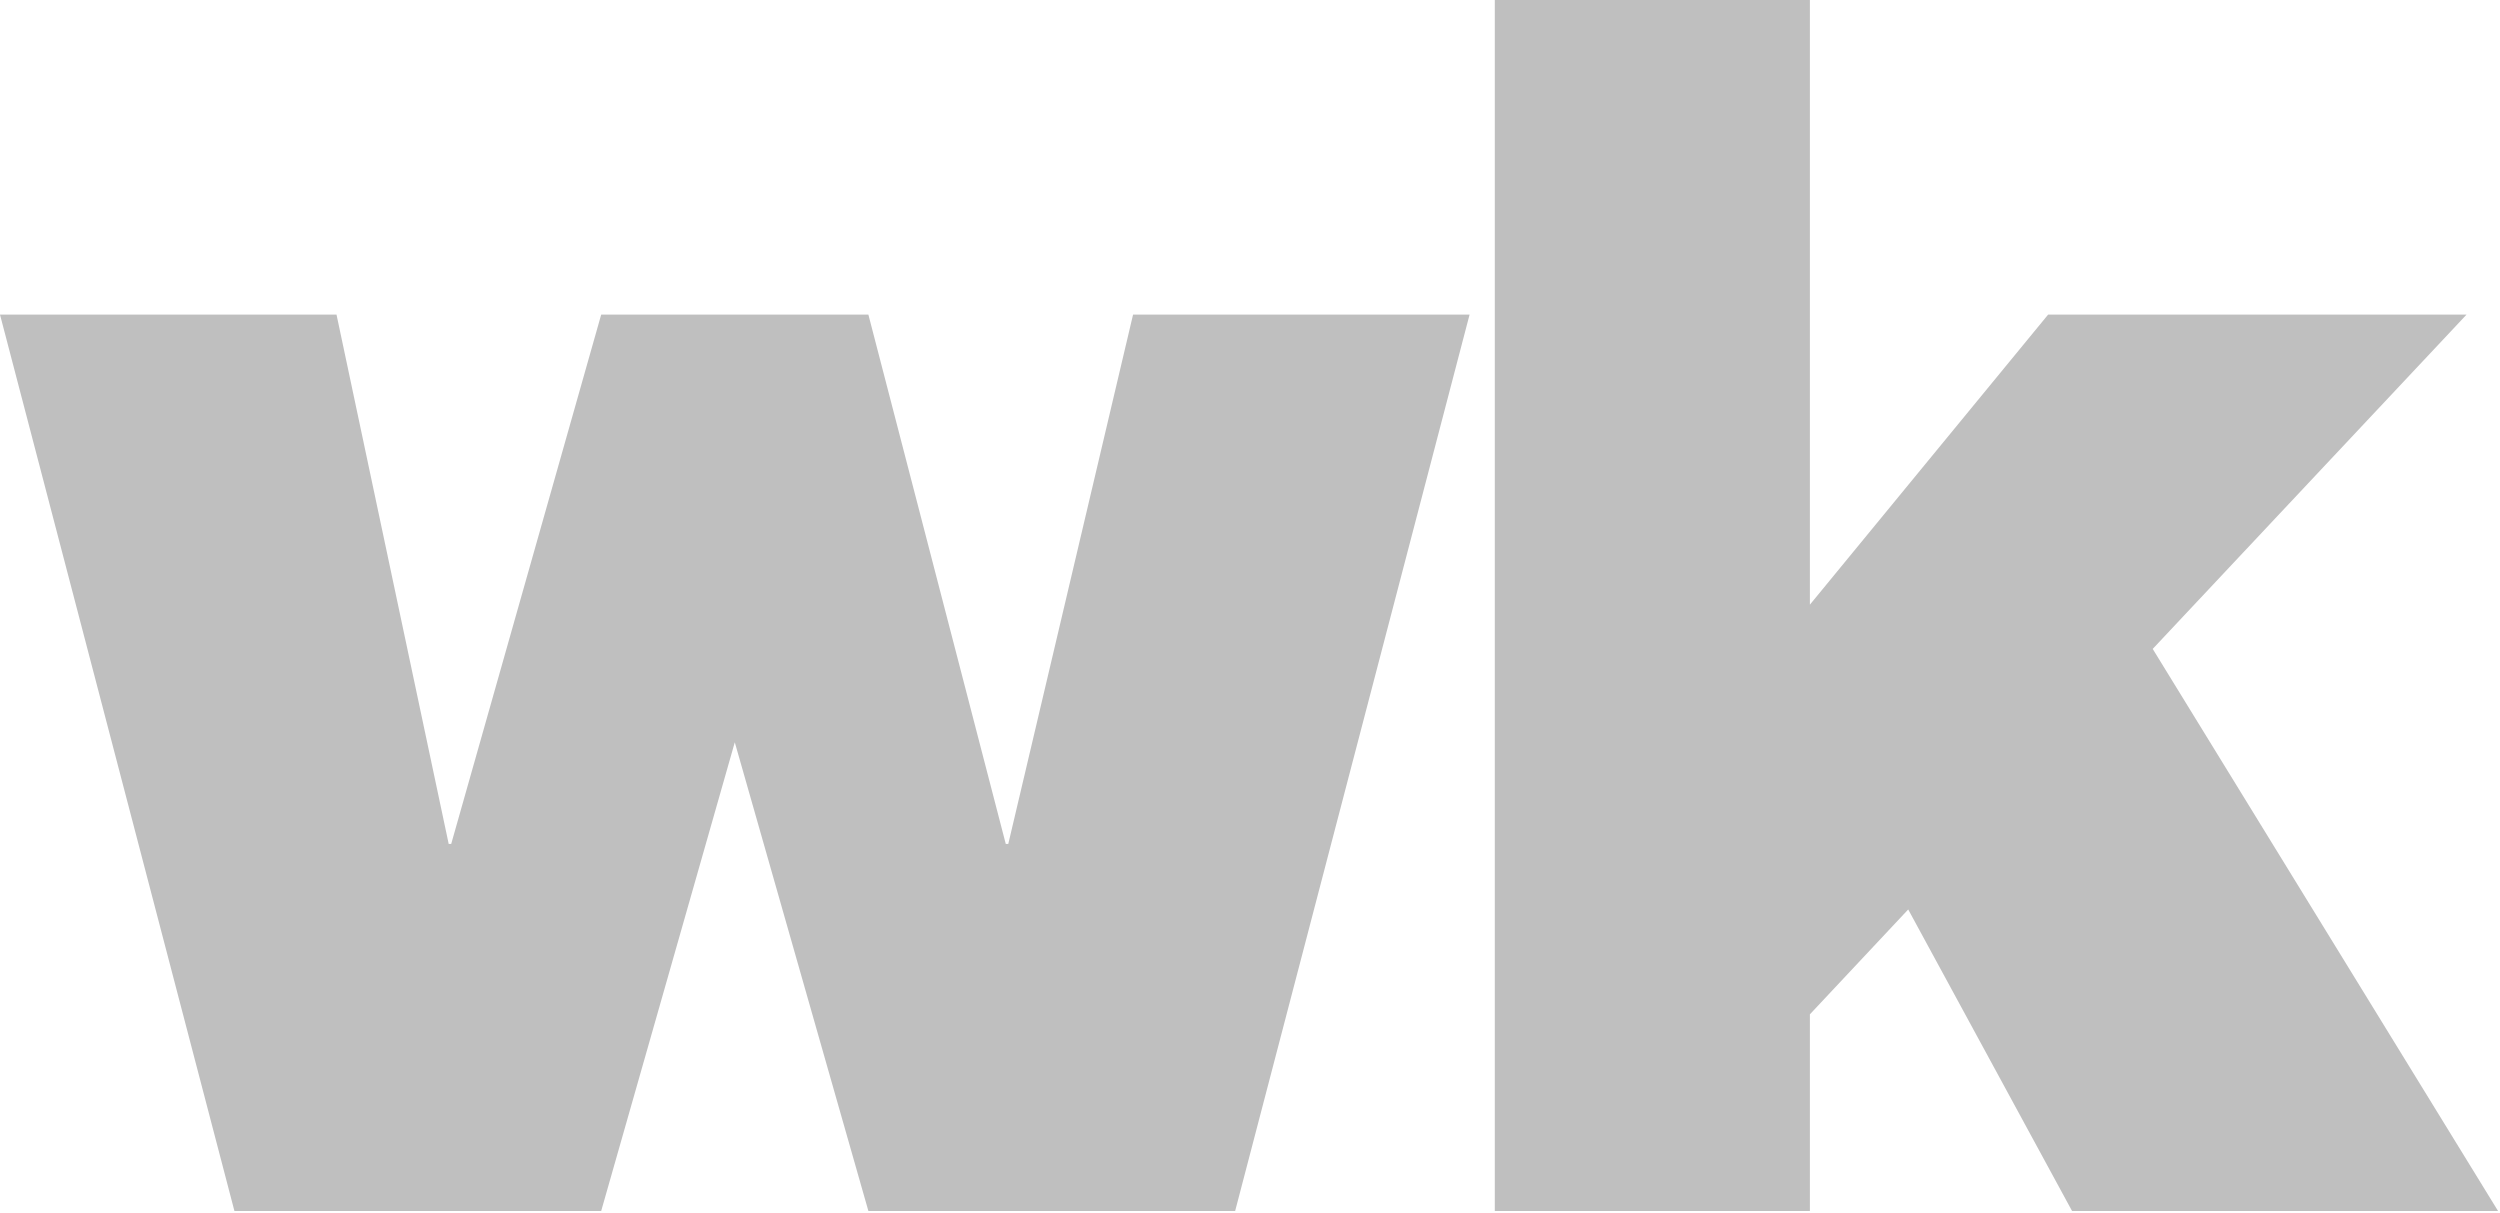
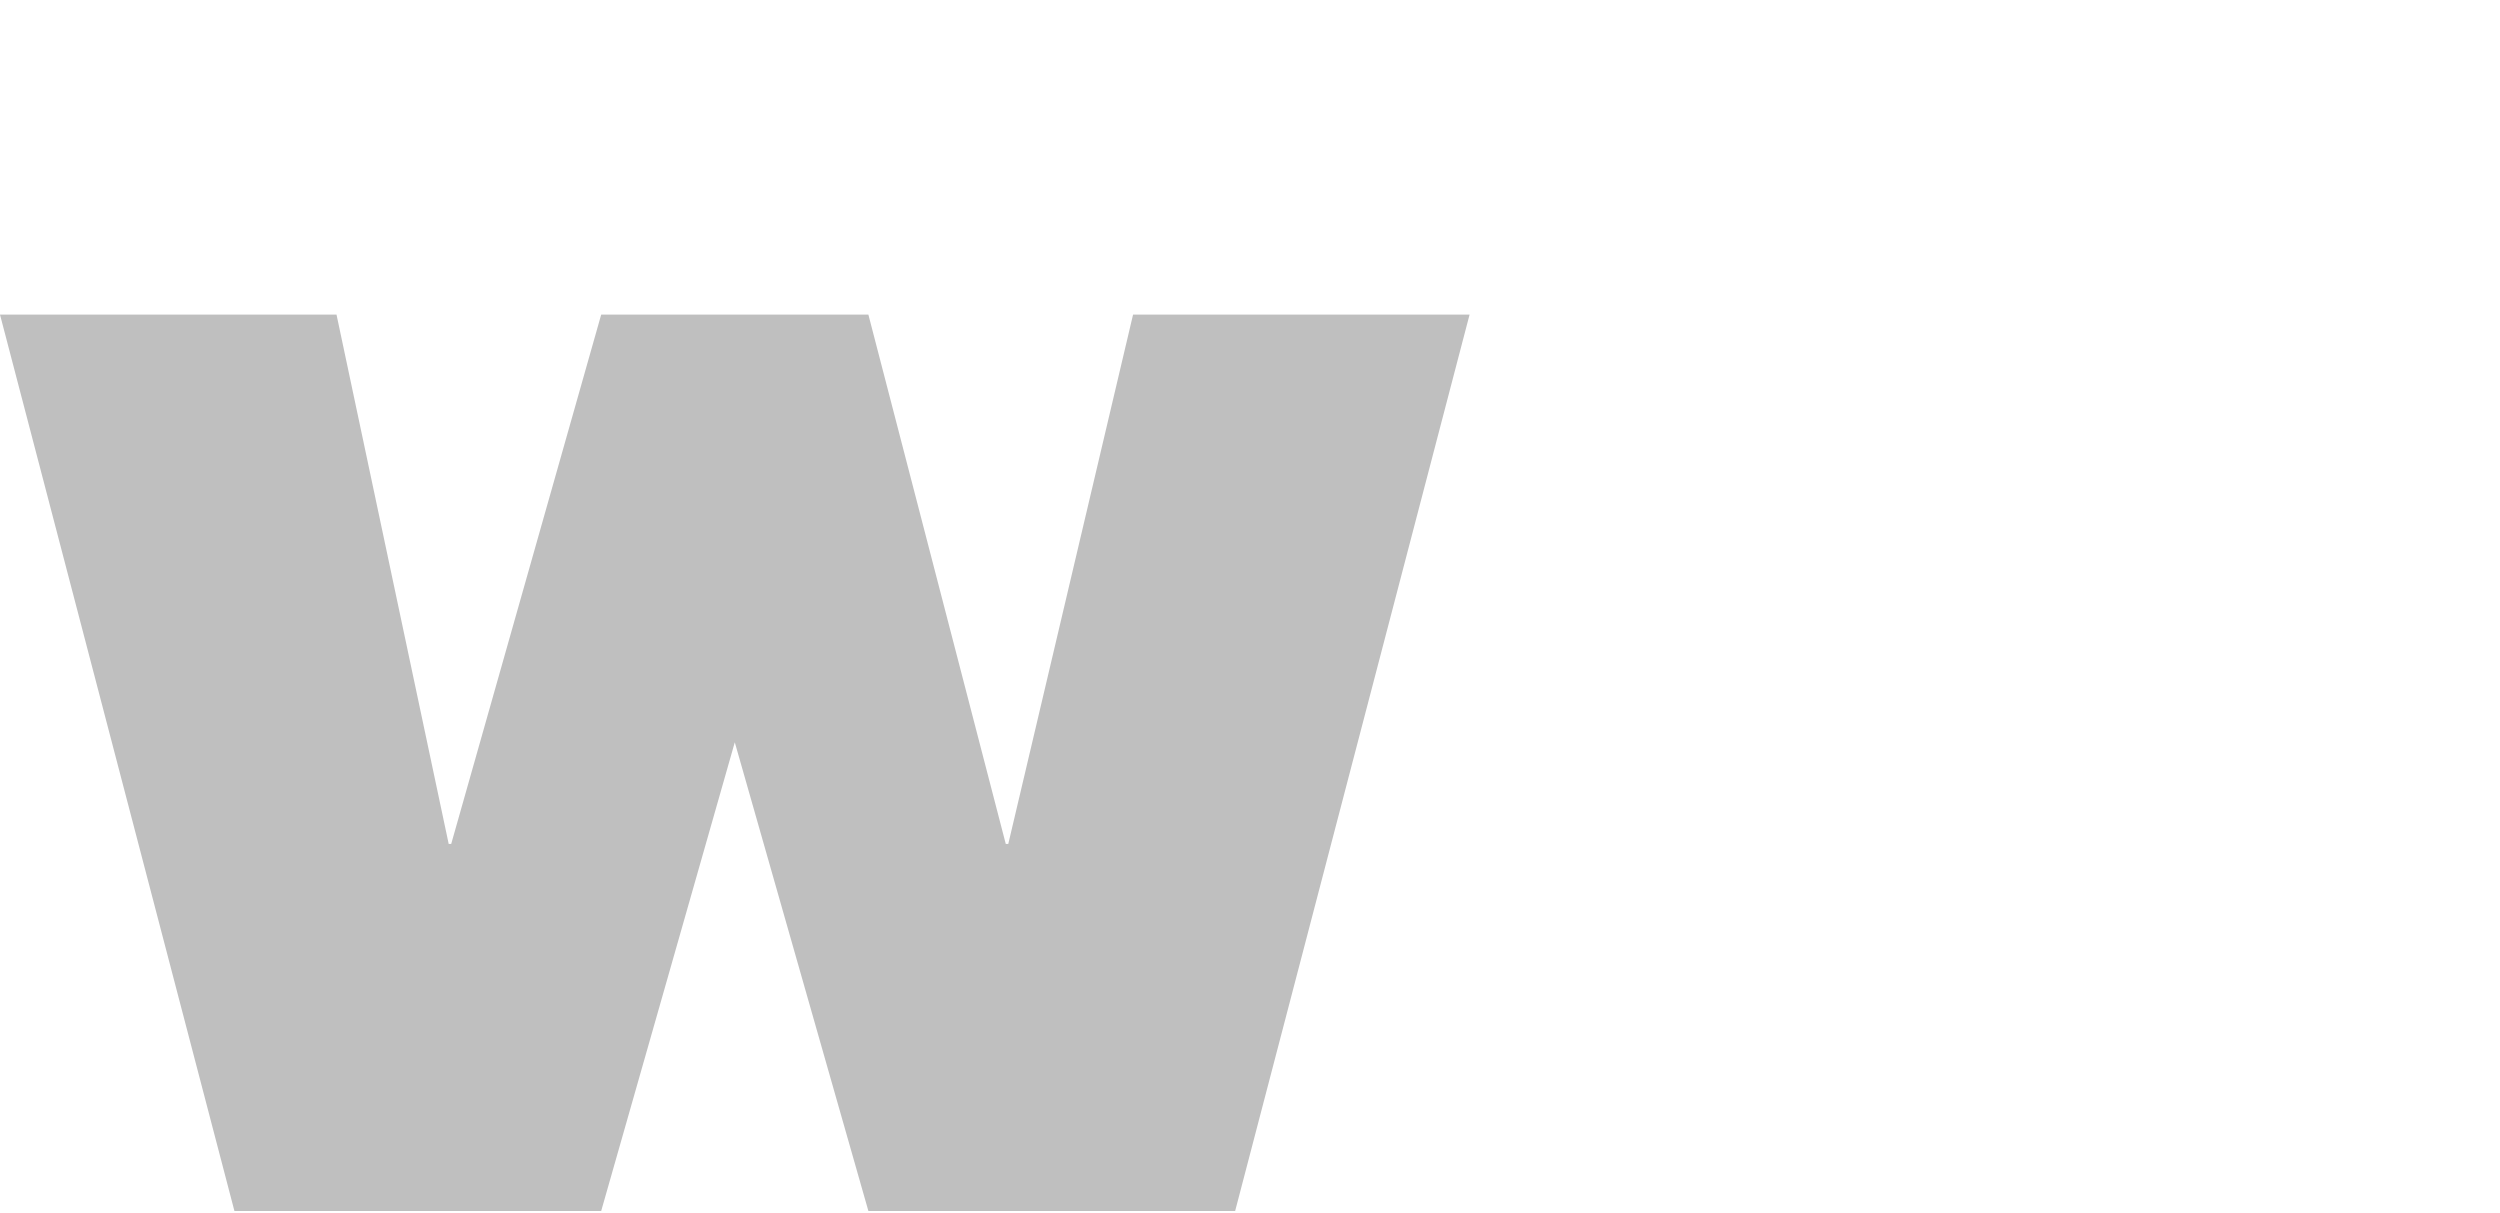
<svg xmlns="http://www.w3.org/2000/svg" width="470" height="228" viewBox="0 0 470 228" fill="none">
-   <path d="M281.023 227.662V0H340.26V113.677L385.043 59.149H463.709L404.709 121.995L469.633 227.662H389.545L358.742 170.978L340.26 190.694V227.662H281.023Z" fill="#B4B4B4" fill-opacity="0.85" />
  <path d="M44.072 227.663L0 59.149H63.265L84.353 158.655H84.827L113.024 59.149H163.256L189.084 158.655H189.557L213.015 59.149H276.28L232.208 227.663H163.256L138.14 139.555L113.024 227.663H44.072Z" fill="#B4B4B4" fill-opacity="0.85" />
</svg>